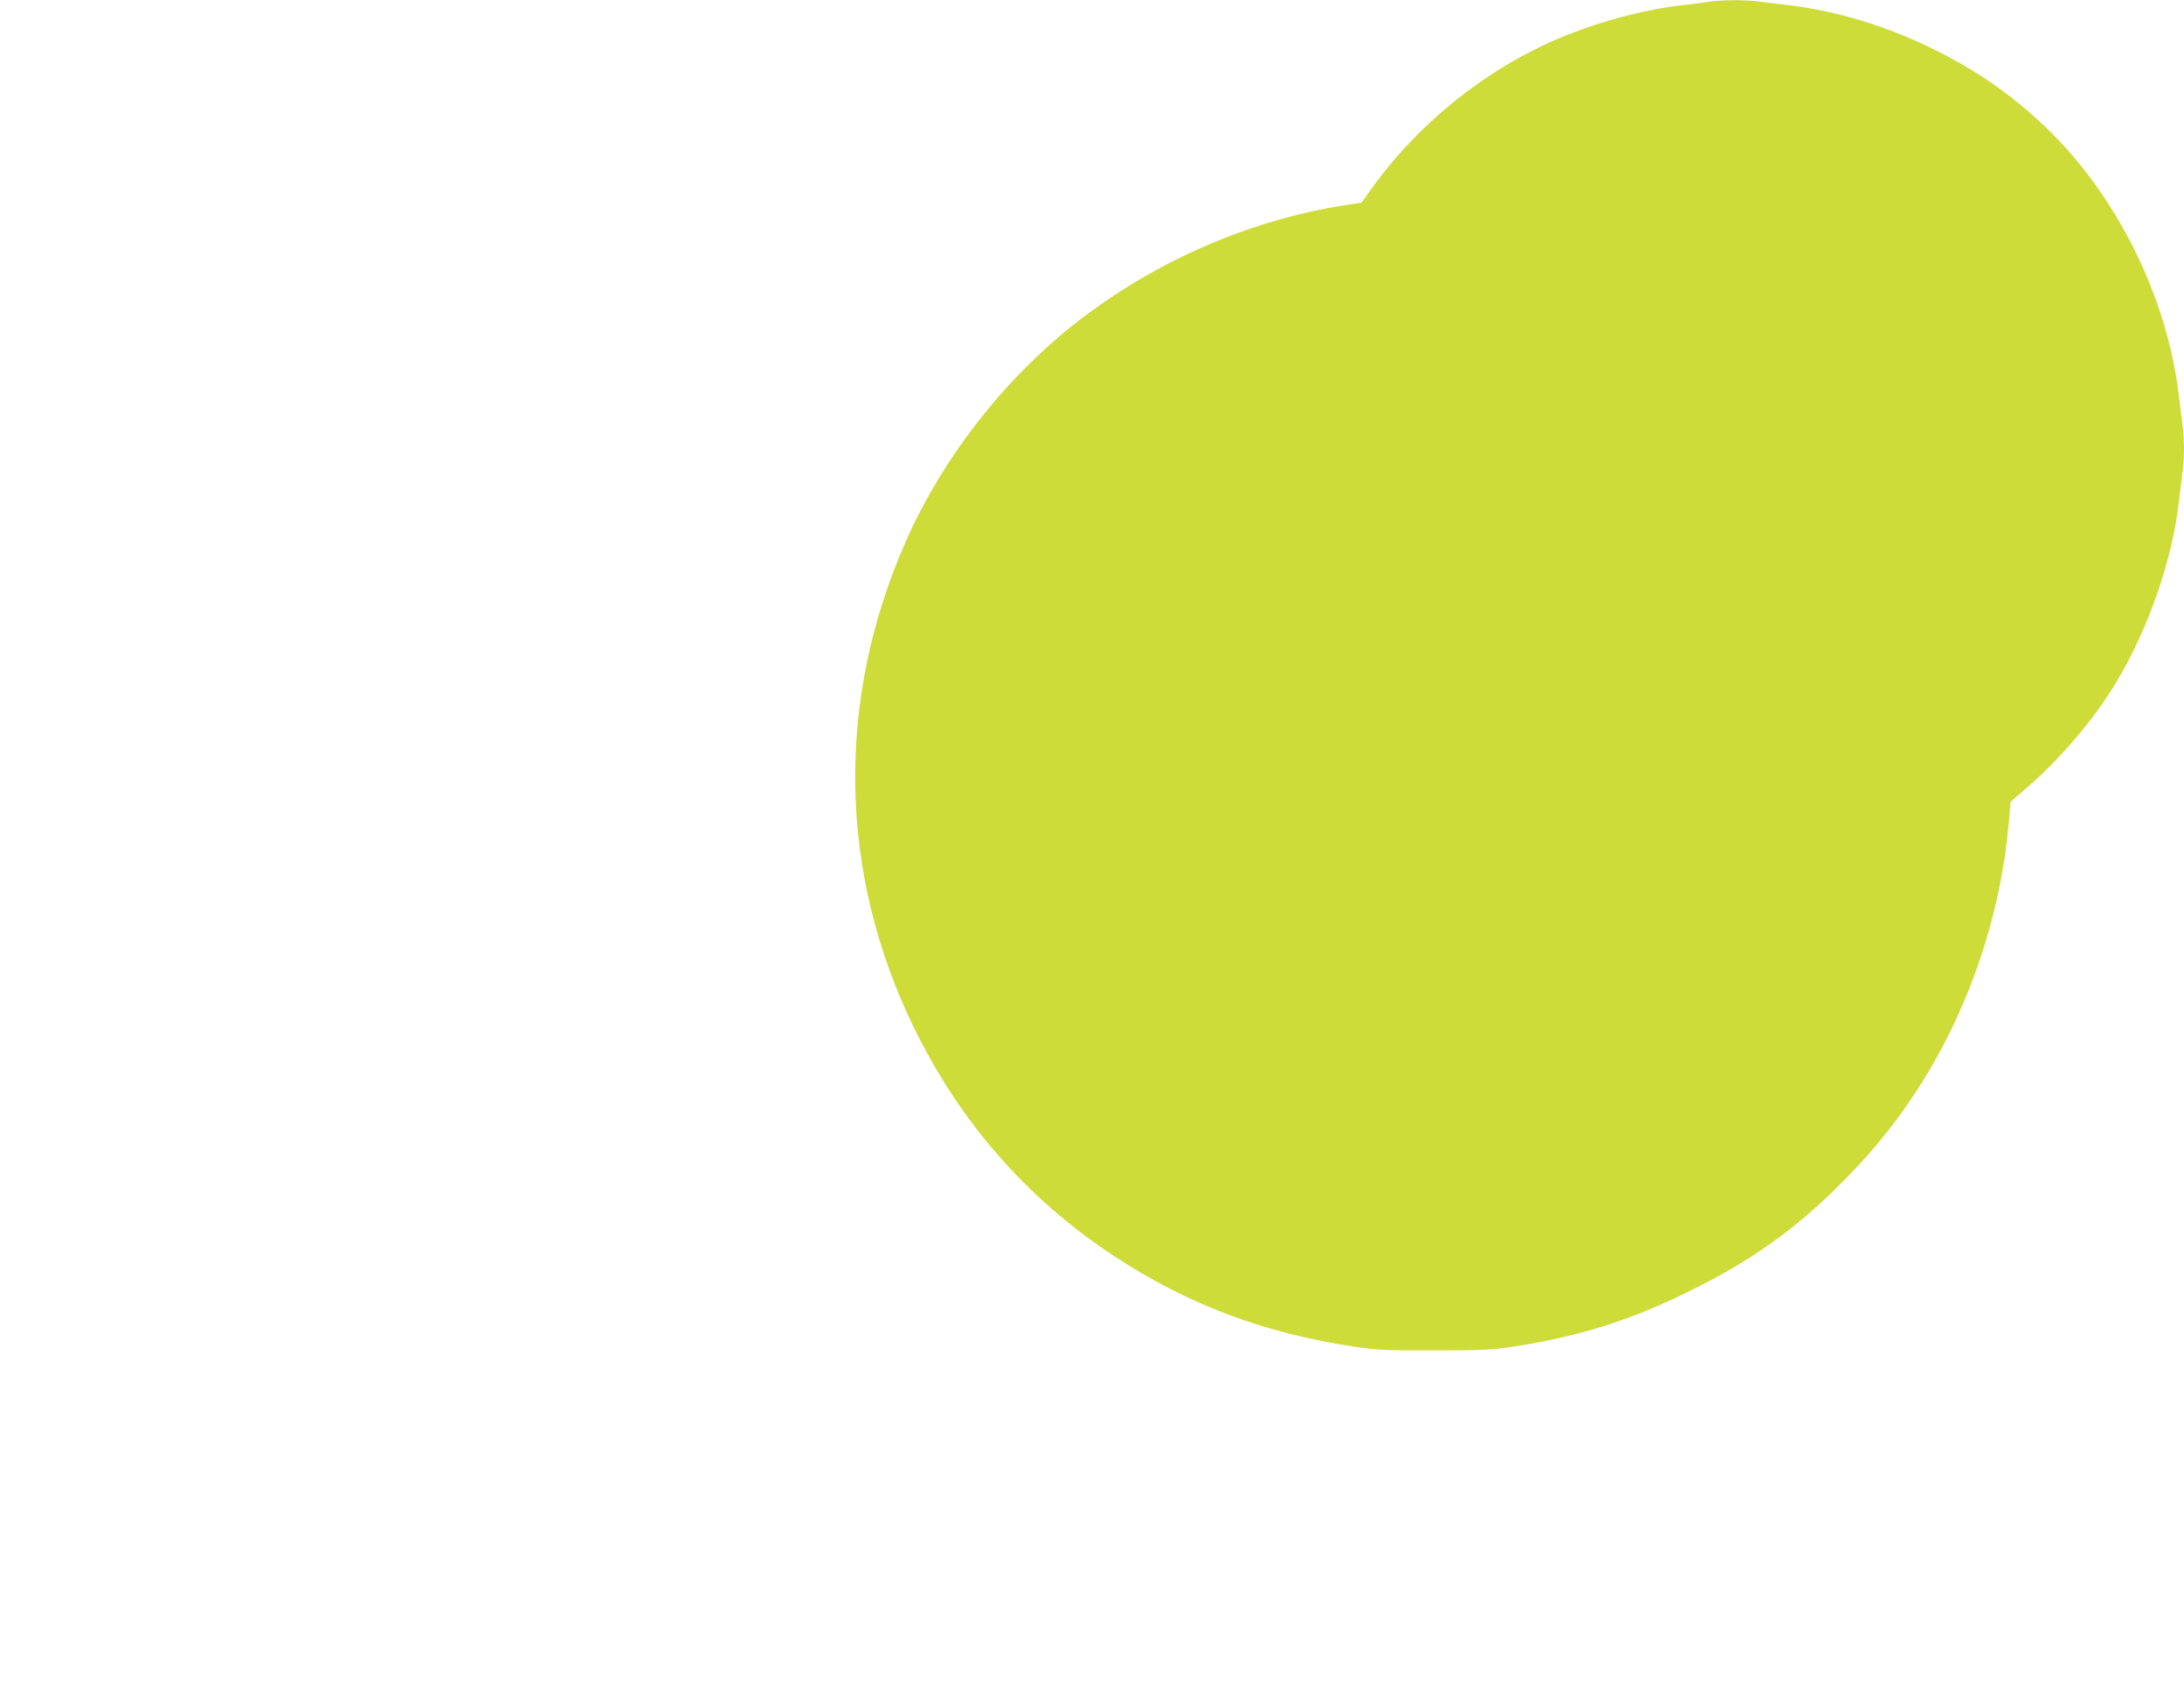
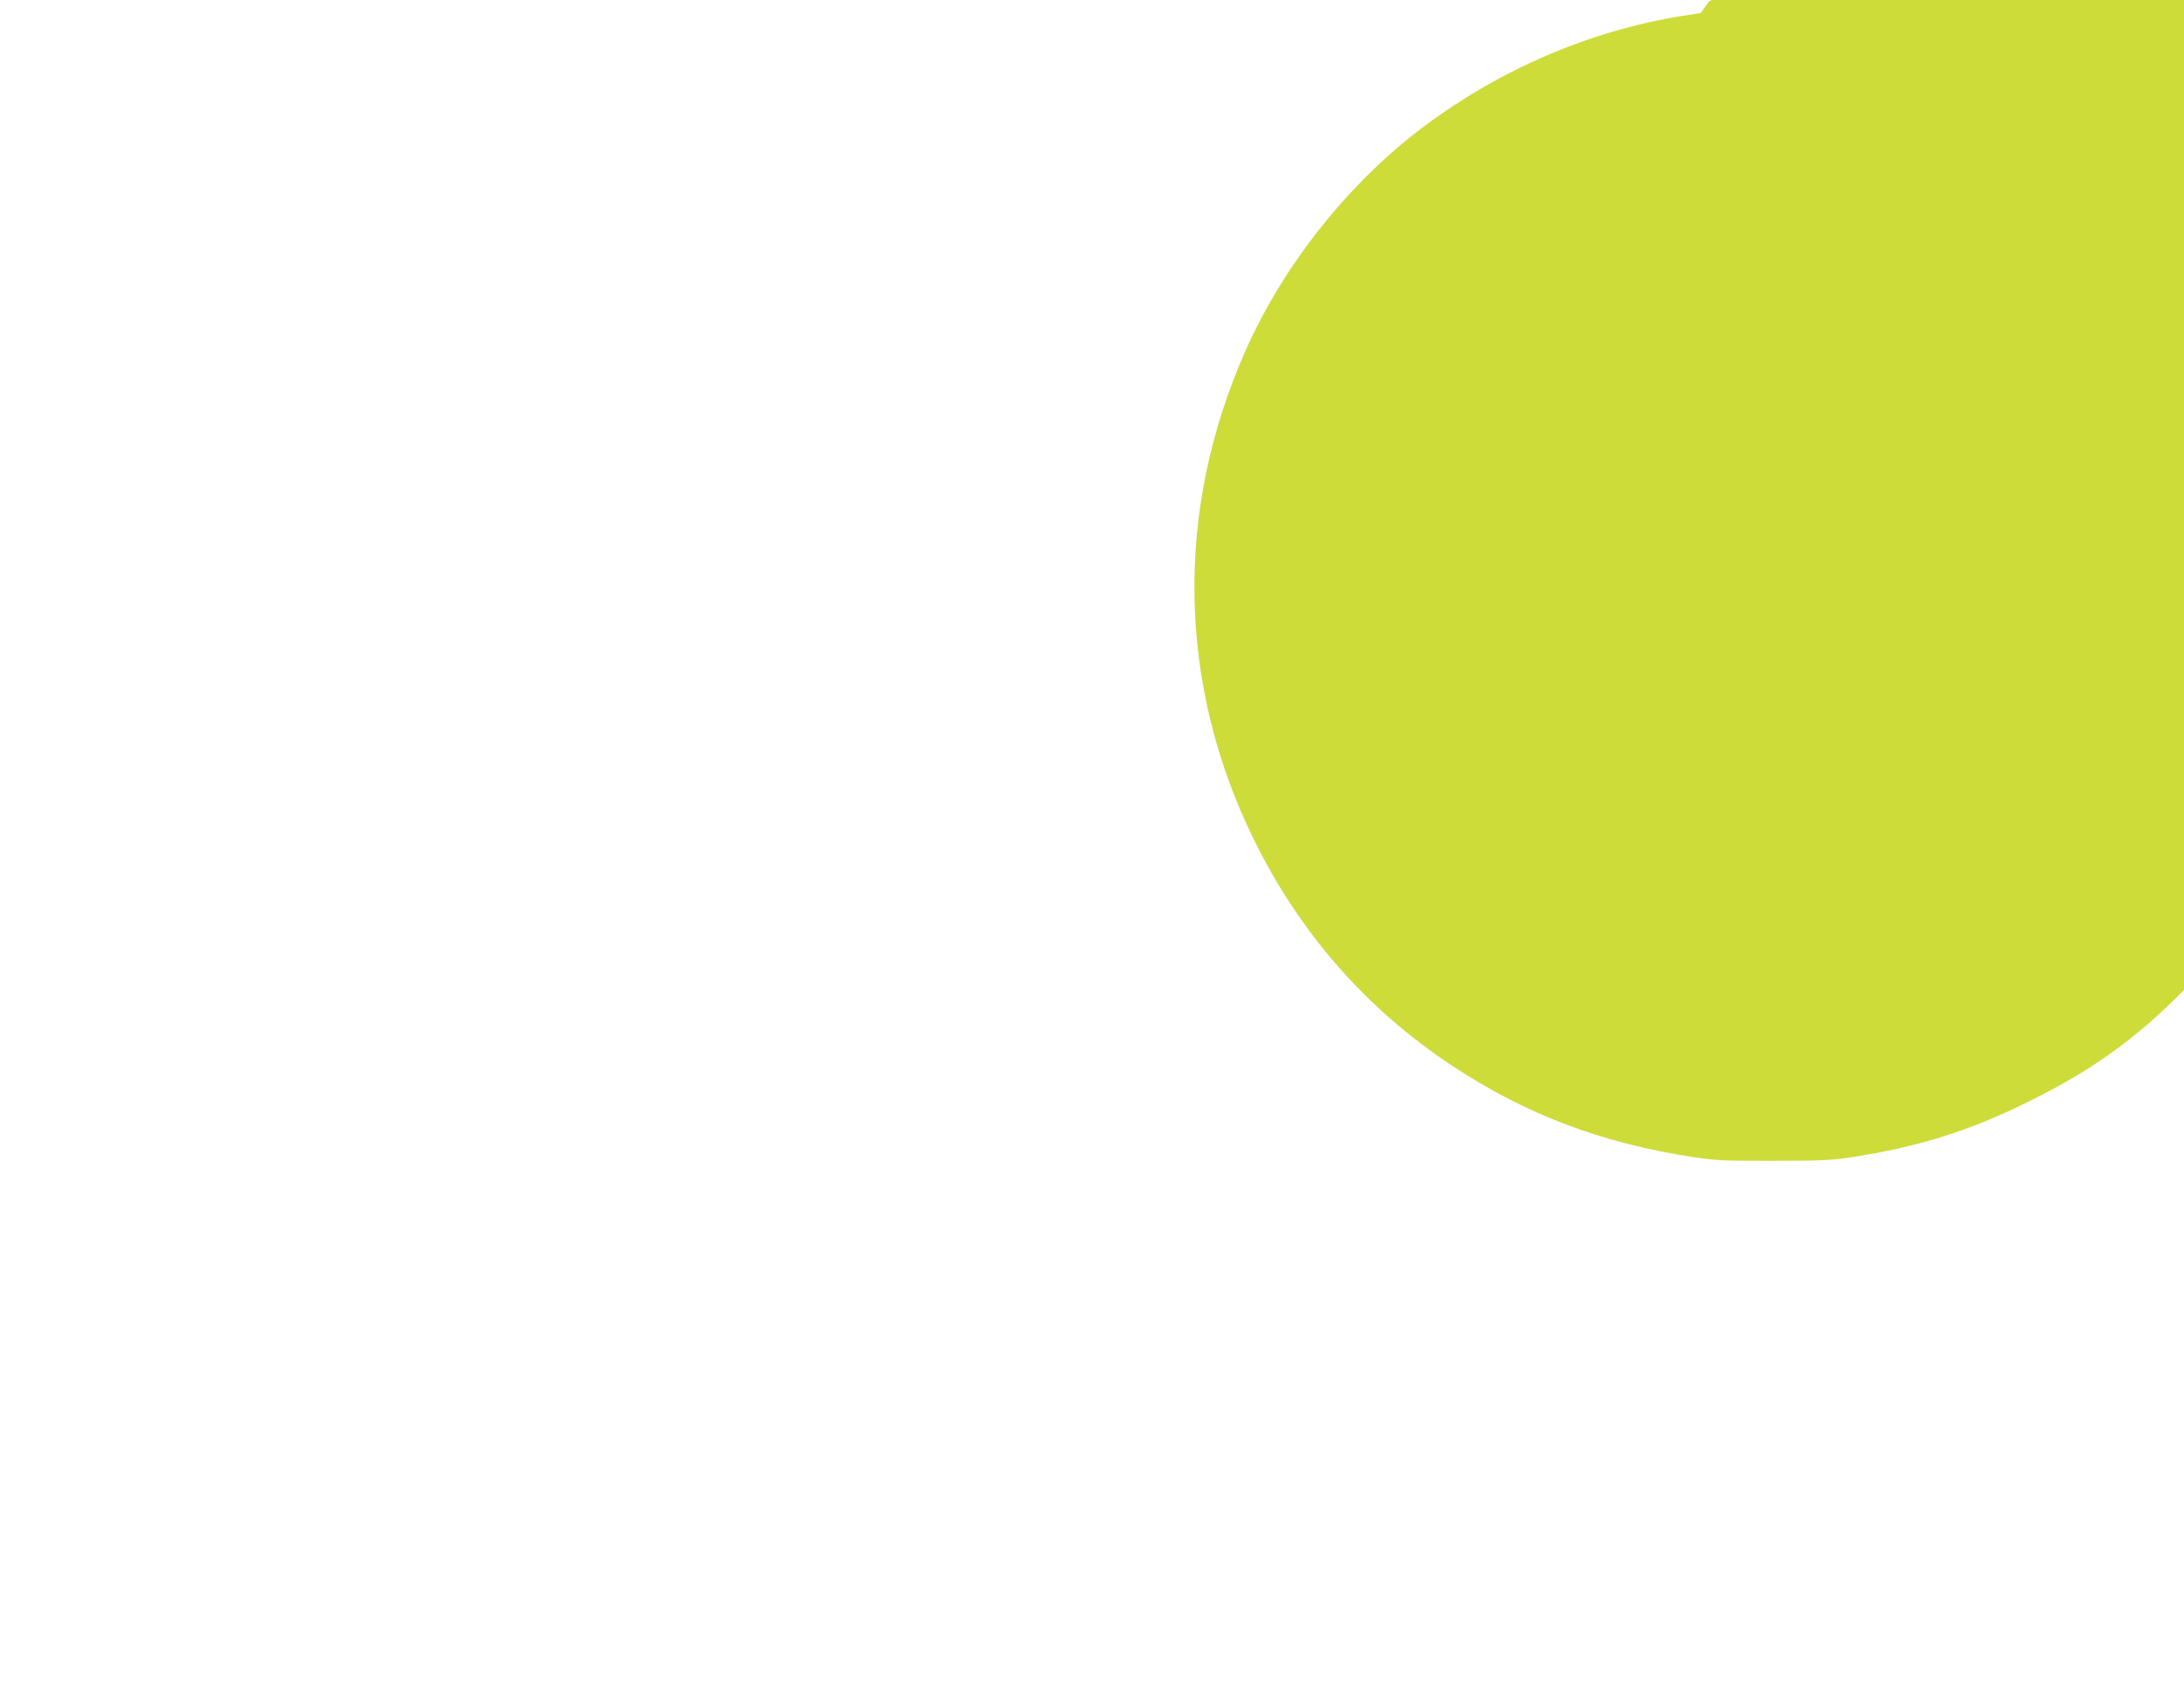
<svg xmlns="http://www.w3.org/2000/svg" version="1.0" width="1280pt" height="993pt" viewBox="0 0 1280 993" preserveAspectRatio="xMidYMid meet">
  <g transform="translate(0,993) scale(0.1,-0.1)" fill="#cddc39" stroke="none">
-     <path d="M10015 9920 c-27 -5 -95 -13 -150 -20 -225 -24 -507 -100 -734 -197 -431 -183 -828 -504 -1104 -894 l-47 -66 -107 -17 c-540 -86 -1071 -314 -1518 -650 -441 -331 -822 -811 -1046 -1318 -412 -934 -395 -1946 49 -2854 270 -551 660 -997 1162 -1329 434 -287 877 -455 1415 -537 133 -20 186 -23 470 -22 281 0 337 3 465 22 386 60 685 154 1025 322 371 182 631 368 907 647 193 194 342 384 480 608 270 440 443 964 490 1481 l12 136 92 79 c195 168 390 396 520 609 192 316 335 724 374 1070 6 52 15 125 20 162 13 85 13 210 0 296 -5 37 -14 110 -20 162 -68 577 -362 1172 -776 1570 -201 193 -406 336 -669 465 -269 133 -564 222 -845 255 -52 6 -125 15 -162 20 -78 12 -231 11 -303 0z" />
+     <path d="M10015 9920 l-47 -66 -107 -17 c-540 -86 -1071 -314 -1518 -650 -441 -331 -822 -811 -1046 -1318 -412 -934 -395 -1946 49 -2854 270 -551 660 -997 1162 -1329 434 -287 877 -455 1415 -537 133 -20 186 -23 470 -22 281 0 337 3 465 22 386 60 685 154 1025 322 371 182 631 368 907 647 193 194 342 384 480 608 270 440 443 964 490 1481 l12 136 92 79 c195 168 390 396 520 609 192 316 335 724 374 1070 6 52 15 125 20 162 13 85 13 210 0 296 -5 37 -14 110 -20 162 -68 577 -362 1172 -776 1570 -201 193 -406 336 -669 465 -269 133 -564 222 -845 255 -52 6 -125 15 -162 20 -78 12 -231 11 -303 0z" />
  </g>
</svg>